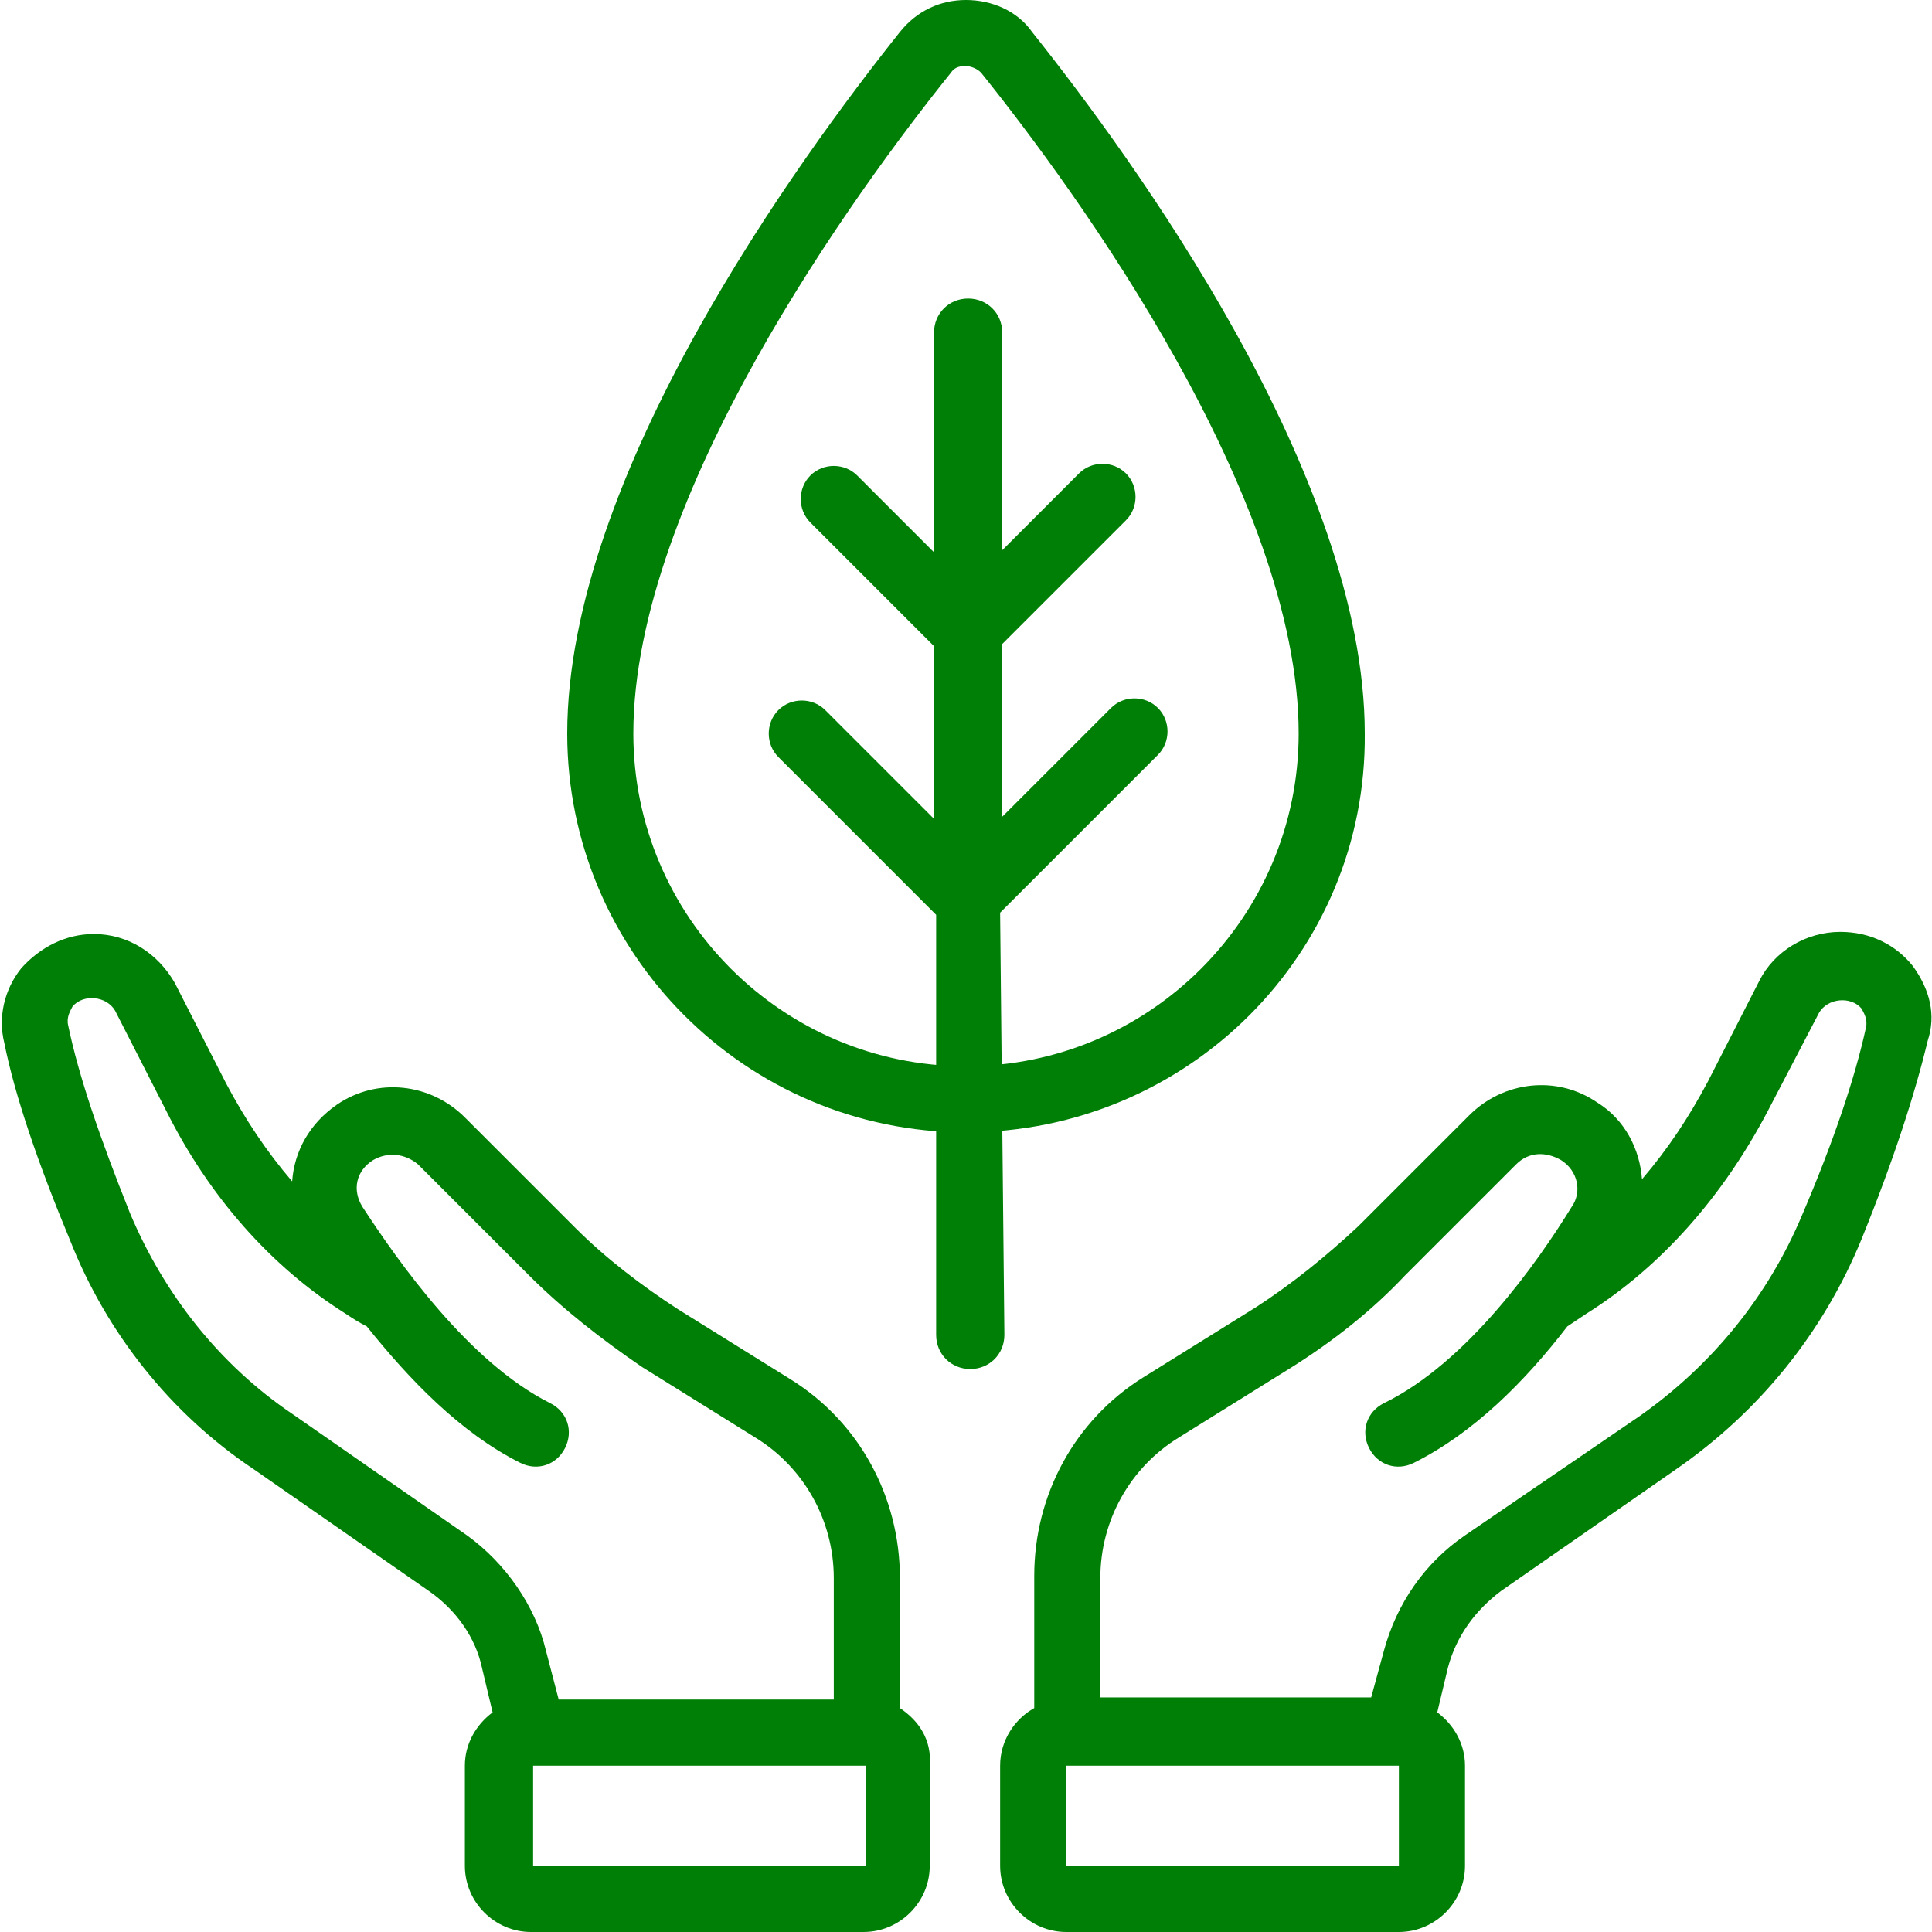
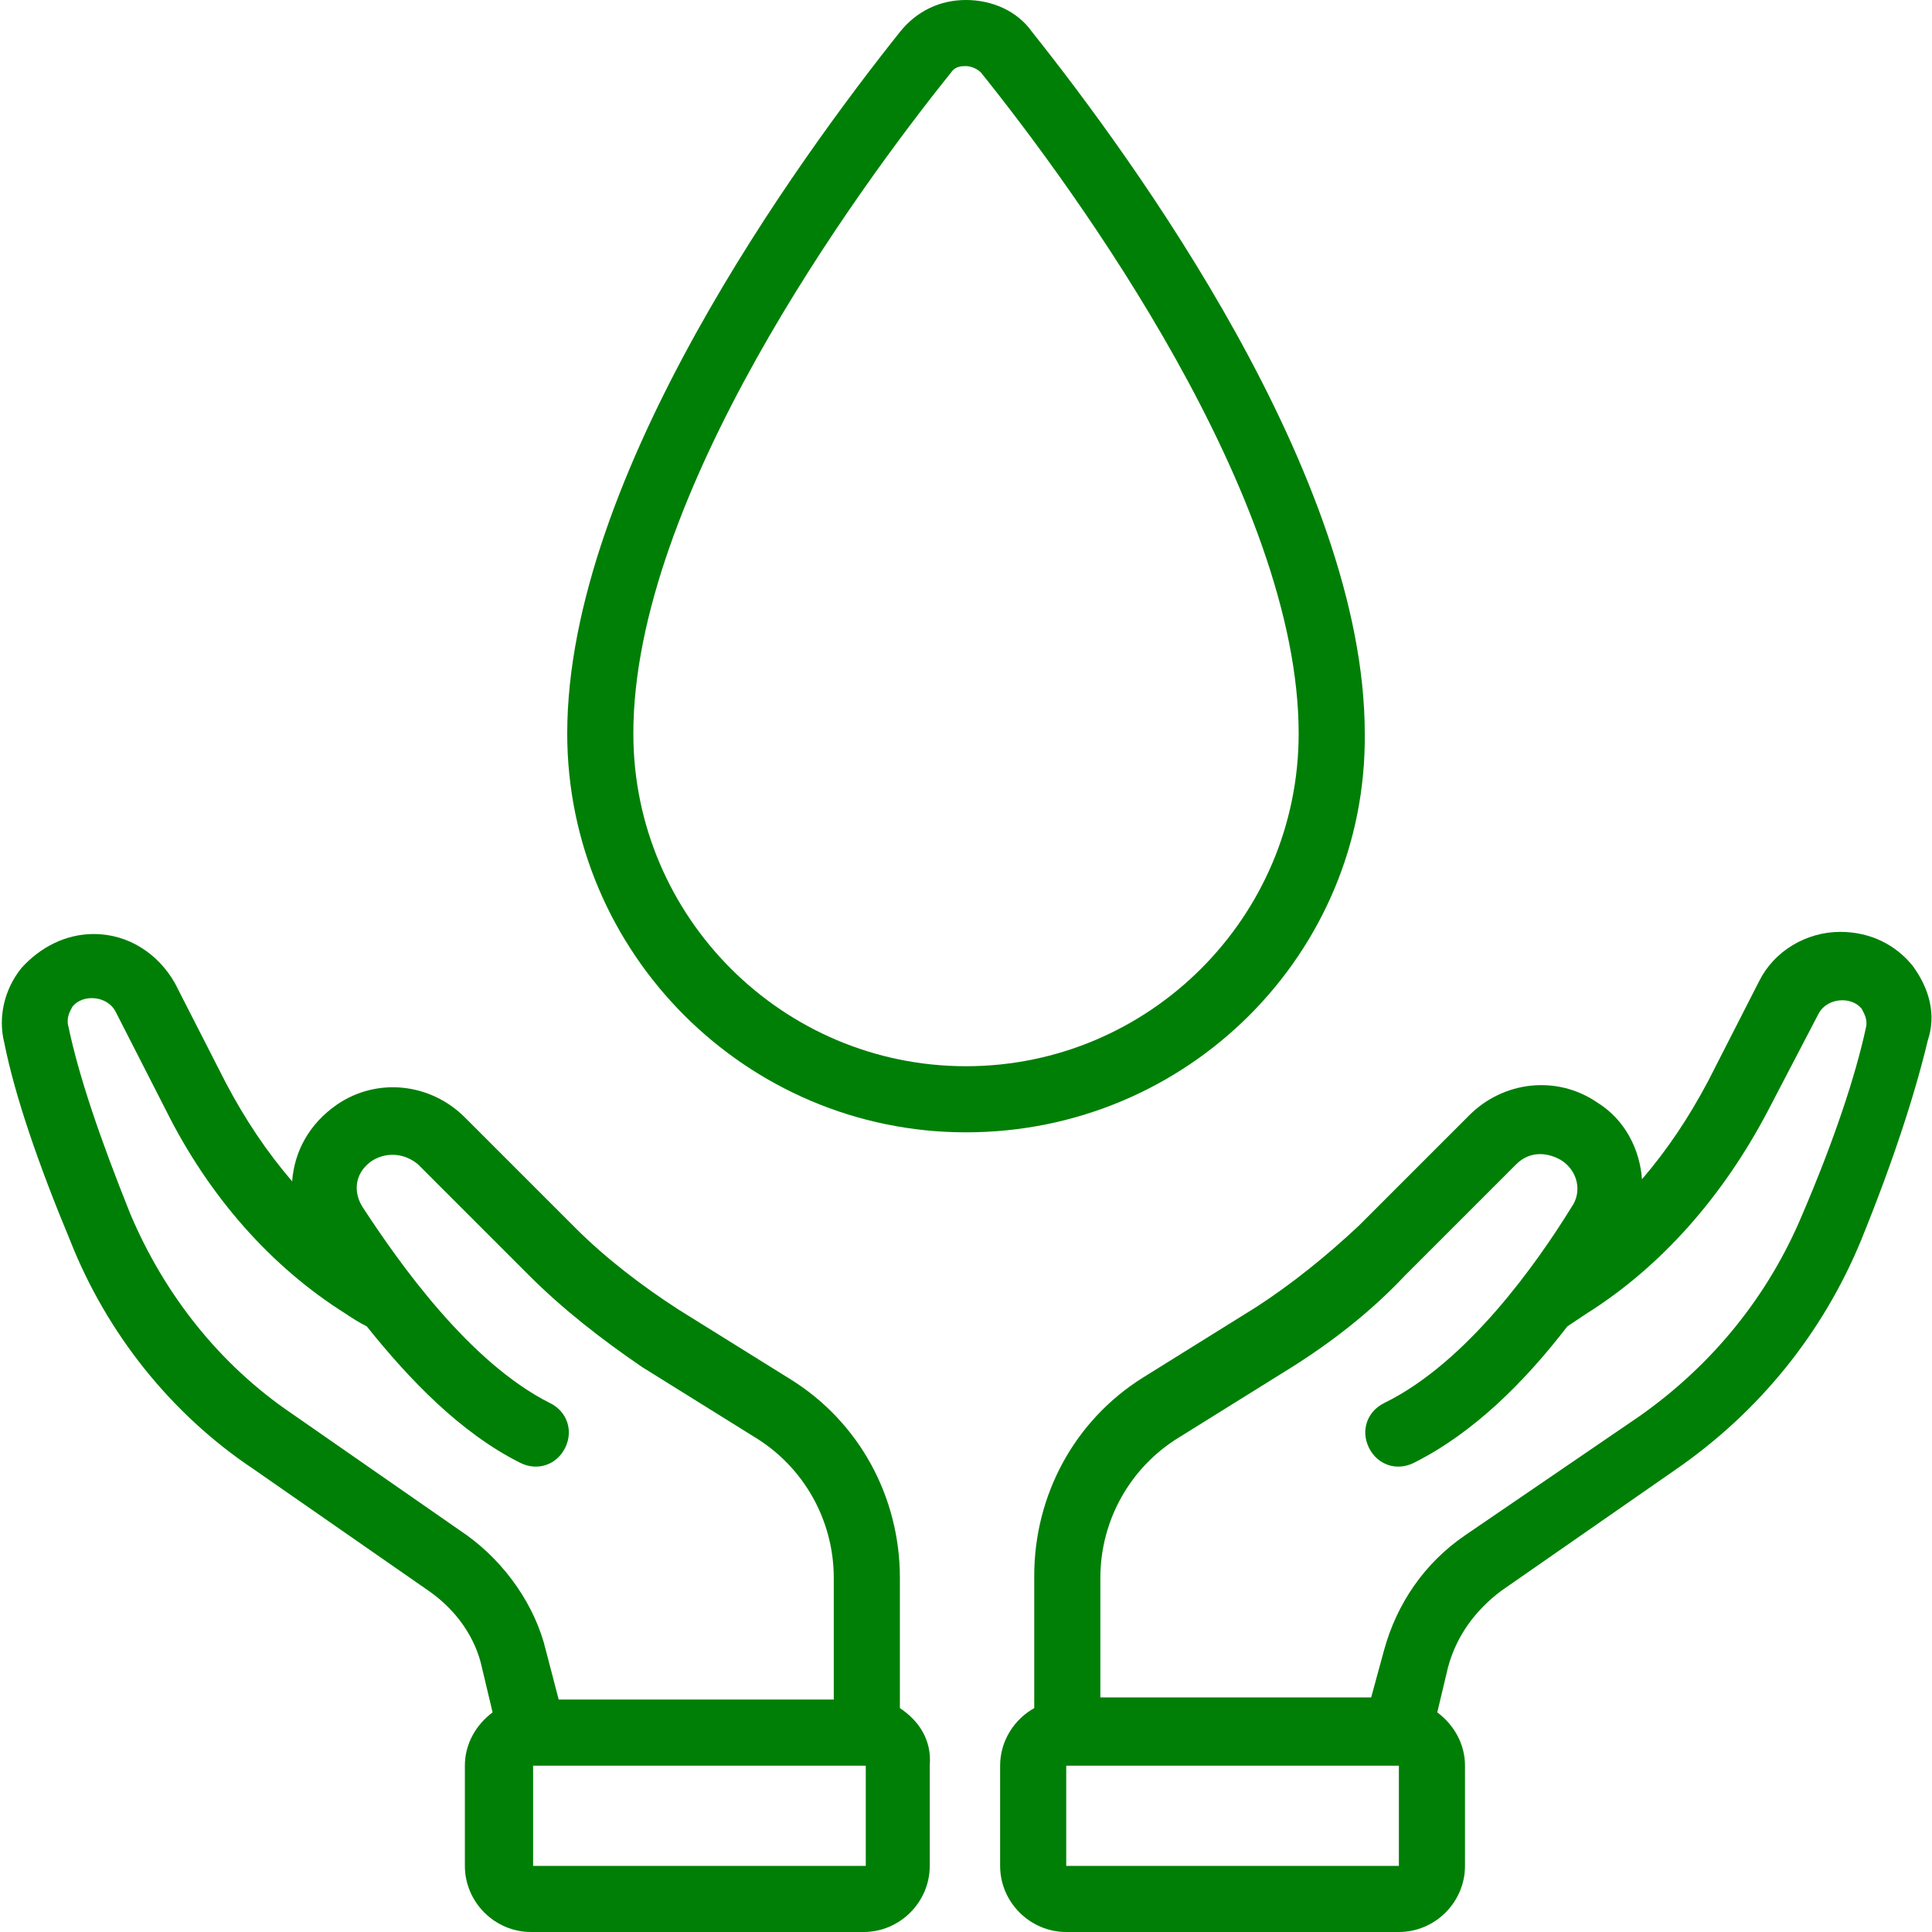
<svg xmlns="http://www.w3.org/2000/svg" version="1.1" id="Layer_1" x="0px" y="0px" viewBox="0 0 90.6 90.6" style="enable-background:new 0 0 90.6 90.6;" xml:space="preserve">
  <style type="text/css">
	.st0{fill:#007F06;}
</style>
  <path class="st0" d="M45.3,53.1c-10.3,0-18.7-8.4-18.7-18.7c0-12.1,10.9-27,15.6-32.9c0.8-1,1.9-1.5,3.1-1.5s2.4,0.5,3.1,1.5  c4.7,5.9,15.6,20.8,15.6,32.9C64.1,44.7,55.7,53.1,45.3,53.1L45.3,53.1z M45.3,3.1c-0.2,0-0.5,0-0.7,0.3c-4.5,5.6-14.9,19.9-14.9,31  c0,8.6,7,15.6,15.6,15.6s15.6-7,15.6-15.6c0-11.1-10.4-25.4-14.9-31C45.8,3.2,45.5,3.1,45.3,3.1L45.3,3.1z" />
  <path class="st0" d="M89.7,45.3c-0.8-1-2-1.6-3.4-1.6c-1.6,0-3.1,0.9-3.8,2.3l-2.4,4.7c-0.9,1.7-1.9,3.2-3.1,4.6  c-0.1-1.4-0.8-2.8-2.1-3.6c-1.9-1.3-4.4-1-6,0.6l-5.2,5.2c-1.5,1.4-3.1,2.7-4.8,3.8l-5.3,3.3c-3.2,2-5.1,5.5-5.1,9.3v6.2  c-0.9,0.5-1.6,1.5-1.6,2.7v4.7c0,1.7,1.4,3.1,3.1,3.1h15.6c1.7,0,3.1-1.4,3.1-3.1v-4.7c0-1-0.5-1.9-1.3-2.5l0.5-2.1  c0.4-1.5,1.3-2.7,2.5-3.6l8.2-5.7c3.9-2.7,6.9-6.4,8.7-10.8c1.5-3.7,2.5-6.8,3.1-9.3C90.8,47.6,90.5,46.4,89.7,45.3L89.7,45.3z   M50,87.5v-4.7h15.6v4.7C65.6,87.5,50,87.5,50,87.5z M87.5,48.2C87,50.5,86,53.5,84.5,57c-1.6,3.8-4.2,7-7.6,9.4L68.7,72  c-1.9,1.3-3.2,3.2-3.8,5.4l-0.6,2.2H51.6V74c0-2.7,1.4-5.2,3.7-6.6l5.3-3.3c1.9-1.2,3.7-2.6,5.3-4.3l5.2-5.2  c0.6-0.6,1.4-0.6,2.1-0.2c0.8,0.5,1,1.5,0.5,2.2c-1.6,2.6-4.9,7.3-8.8,9.2c-0.8,0.4-1.1,1.3-0.7,2.1c0.4,0.8,1.3,1.1,2.1,0.7  c2.8-1.4,5.2-3.8,7.2-6.4c0.3-0.2,0.6-0.4,0.9-0.6c3.5-2.2,6.4-5.5,8.5-9.5l2.4-4.6c0.4-0.7,1.5-0.8,2-0.2  C87.4,47.5,87.6,47.8,87.5,48.2L87.5,48.2z" />
  <path class="st0" d="M42.2,80.1V74c0-3.8-1.9-7.3-5.1-9.3l-5.3-3.3c-1.7-1.1-3.4-2.4-4.8-3.8l-5.2-5.2c-1.6-1.6-4.1-1.9-6-0.6  c-1.3,0.9-2,2.2-2.1,3.6c-1.2-1.4-2.2-2.9-3.1-4.6l-2.4-4.7c-0.8-1.4-2.2-2.3-3.8-2.3c-1.3,0-2.5,0.6-3.4,1.6  c-0.8,1-1.1,2.3-0.8,3.5c0.5,2.5,1.6,5.7,3.1,9.3C5,62.5,8,66.3,11.9,68.9l8.2,5.7c1.3,0.9,2.2,2.2,2.5,3.6l0.5,2.1  c-0.8,0.6-1.3,1.5-1.3,2.5v4.7c0,1.7,1.4,3.1,3.1,3.1h15.6c1.7,0,3.1-1.4,3.1-3.1v-4.7C43.7,81.6,43.1,80.7,42.2,80.1L42.2,80.1z   M21.9,72l-8.2-5.7c-3.4-2.3-6-5.6-7.6-9.4c-1.4-3.5-2.4-6.4-2.9-8.8c-0.1-0.4,0.1-0.7,0.2-0.9c0.5-0.6,1.6-0.5,2,0.2l2.4,4.7  c2,4,4.9,7.3,8.4,9.5c0.3,0.2,0.6,0.4,1,0.6c2,2.5,4.4,5,7.2,6.4c0.8,0.4,1.7,0.1,2.1-0.7c0.4-0.8,0.1-1.7-0.7-2.1  c-3.8-1.9-7.1-6.6-8.8-9.2c-0.5-0.8-0.3-1.7,0.5-2.2c0.7-0.4,1.5-0.3,2.1,0.2l5.2,5.2c1.6,1.6,3.4,3,5.3,4.3l5.3,3.3  c2.3,1.4,3.7,3.9,3.7,6.6v5.7H26.2l-0.6-2.3C25.1,75.3,23.7,73.3,21.9,72L21.9,72z M40.6,87.5H25v-4.7h15.6V87.5z" />
-   <path class="st0" d="M46.9,42.8l7.4-7.4c0.6-0.6,0.6-1.6,0-2.2s-1.6-0.6-2.2,0l-5.1,5.1v-8.1l5.8-5.8c0.6-0.6,0.6-1.6,0-2.2  s-1.6-0.6-2.2,0l-3.6,3.6V15.6c0-0.9-0.7-1.6-1.6-1.6s-1.6,0.7-1.6,1.6v10.3l-3.6-3.6c-0.6-0.6-1.6-0.6-2.2,0s-0.6,1.6,0,2.2  l5.8,5.8v8.1l-5.1-5.1c-0.6-0.6-1.6-0.6-2.2,0c-0.6,0.6-0.6,1.6,0,2.2l7.4,7.4v19.7c0,0.9,0.7,1.6,1.6,1.6s1.6-0.7,1.6-1.6  L46.9,42.8L46.9,42.8z" />
</svg>